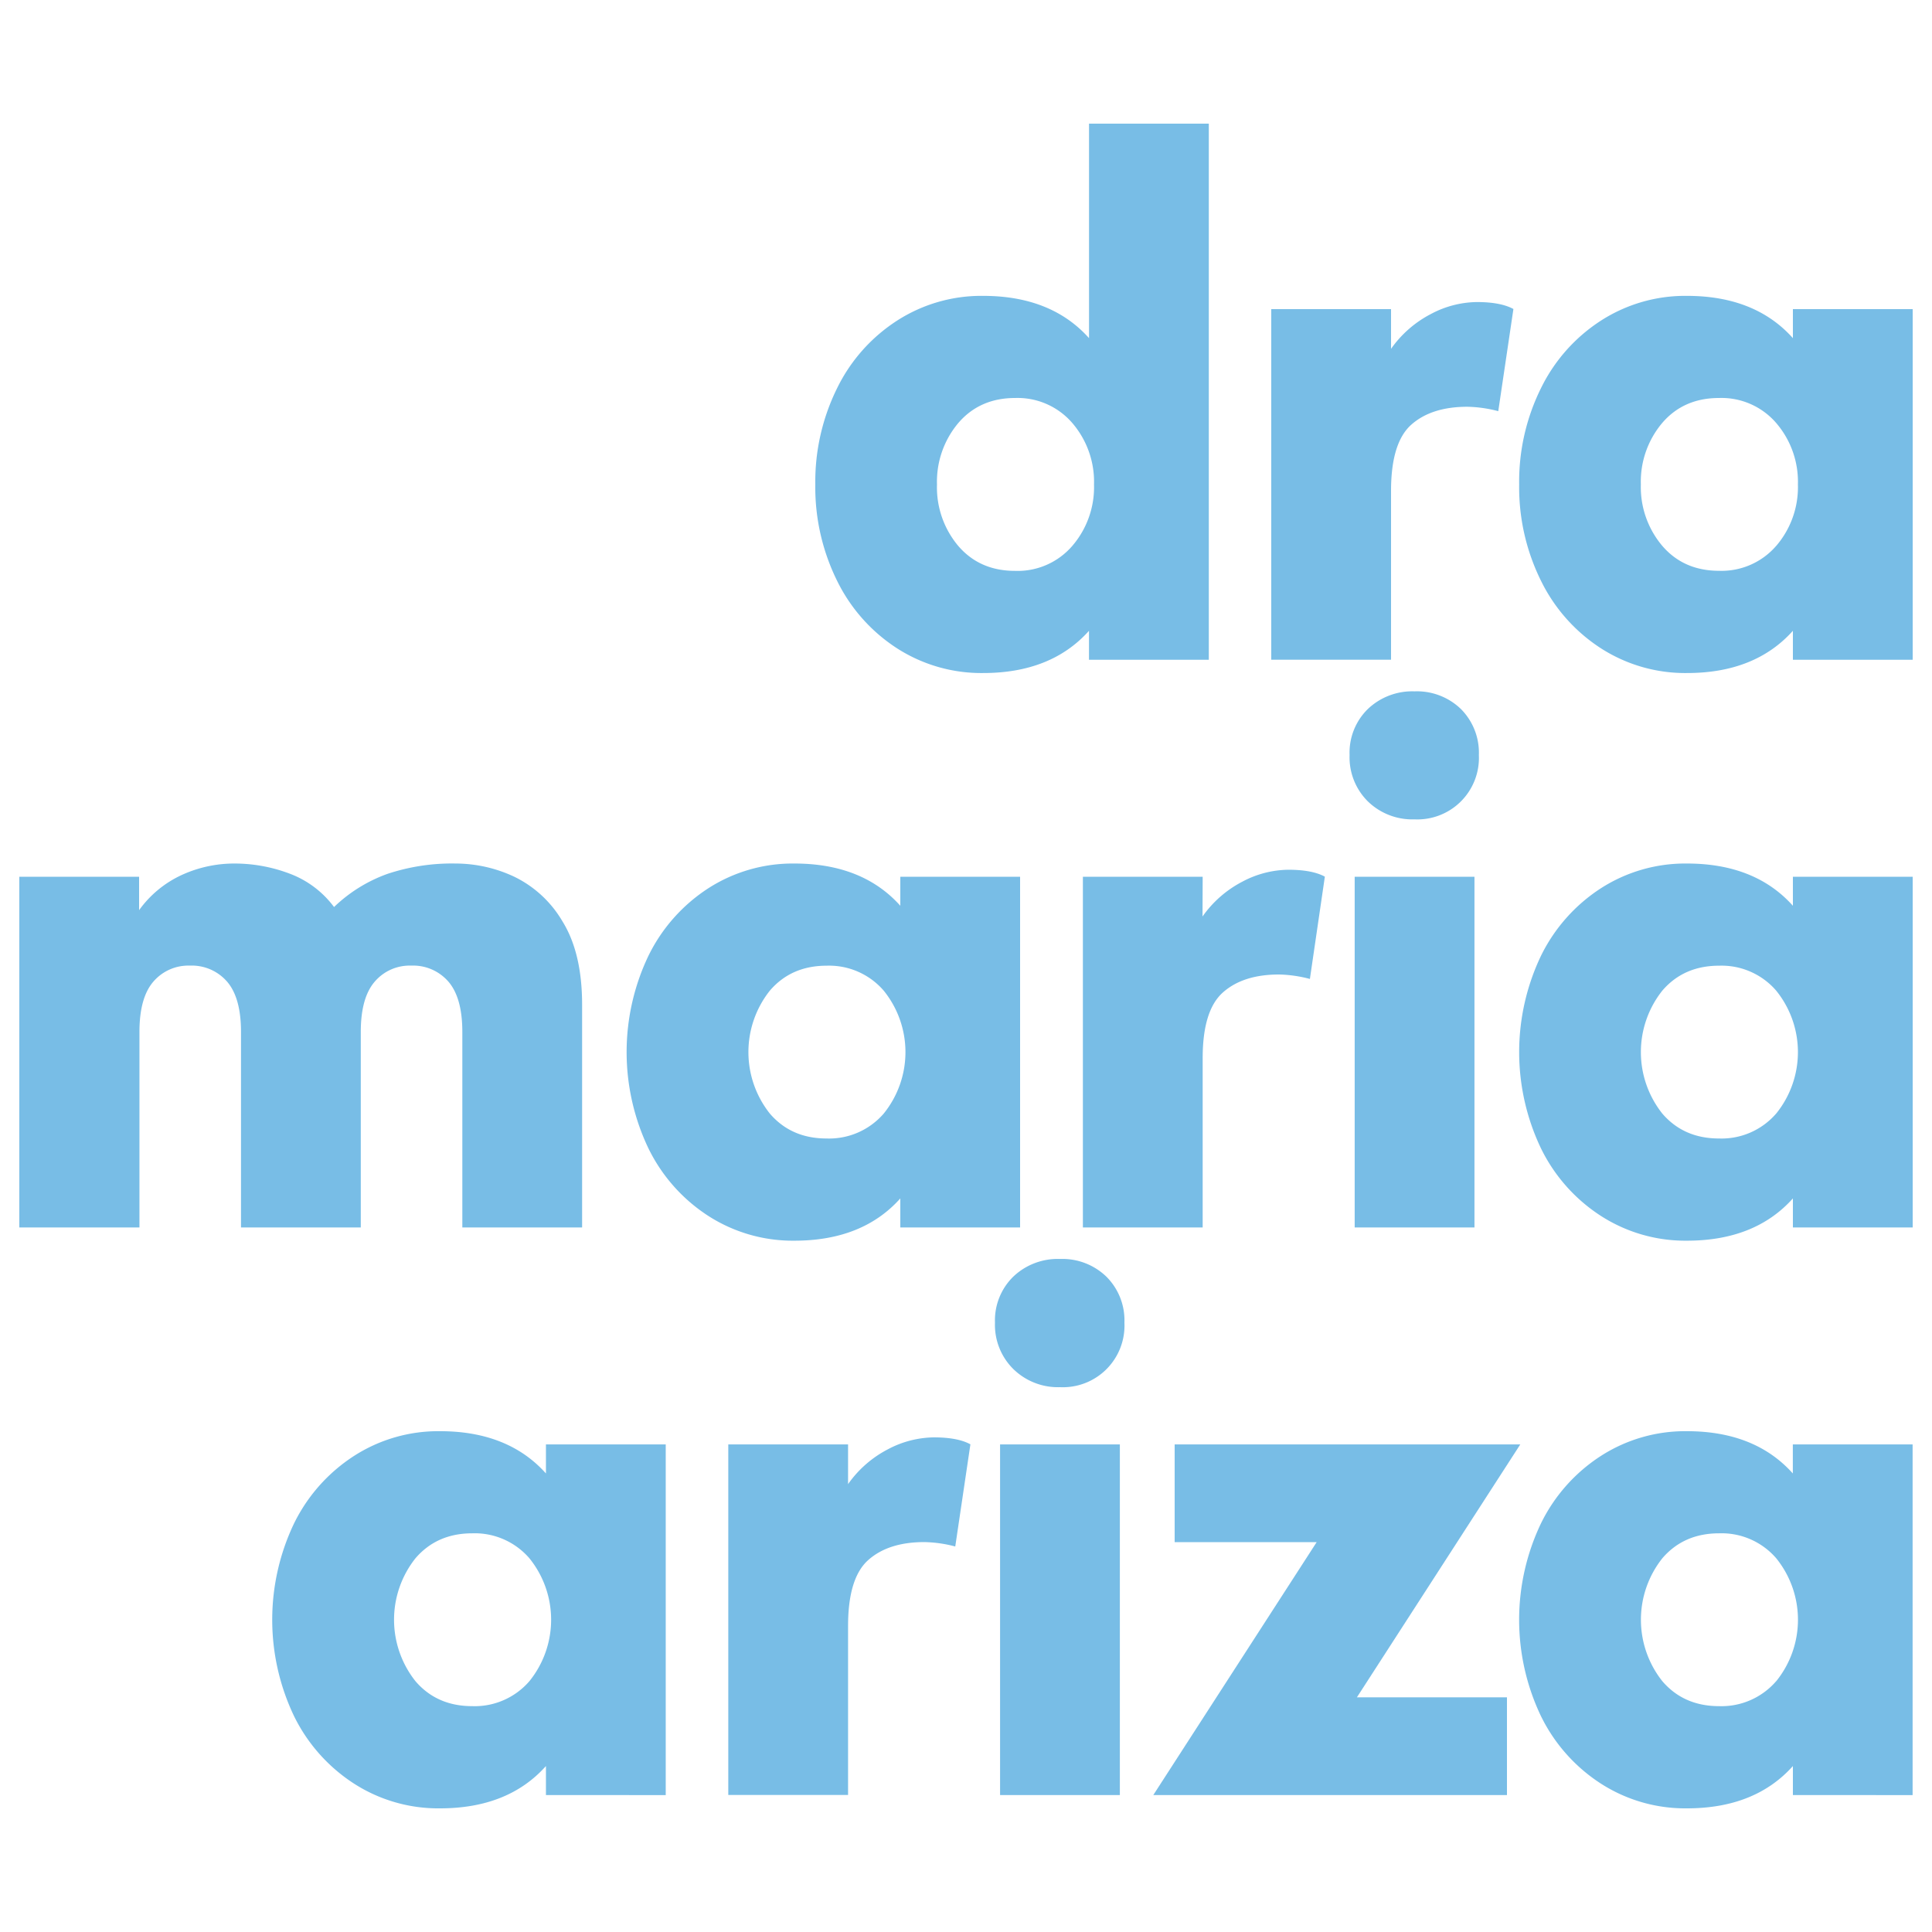
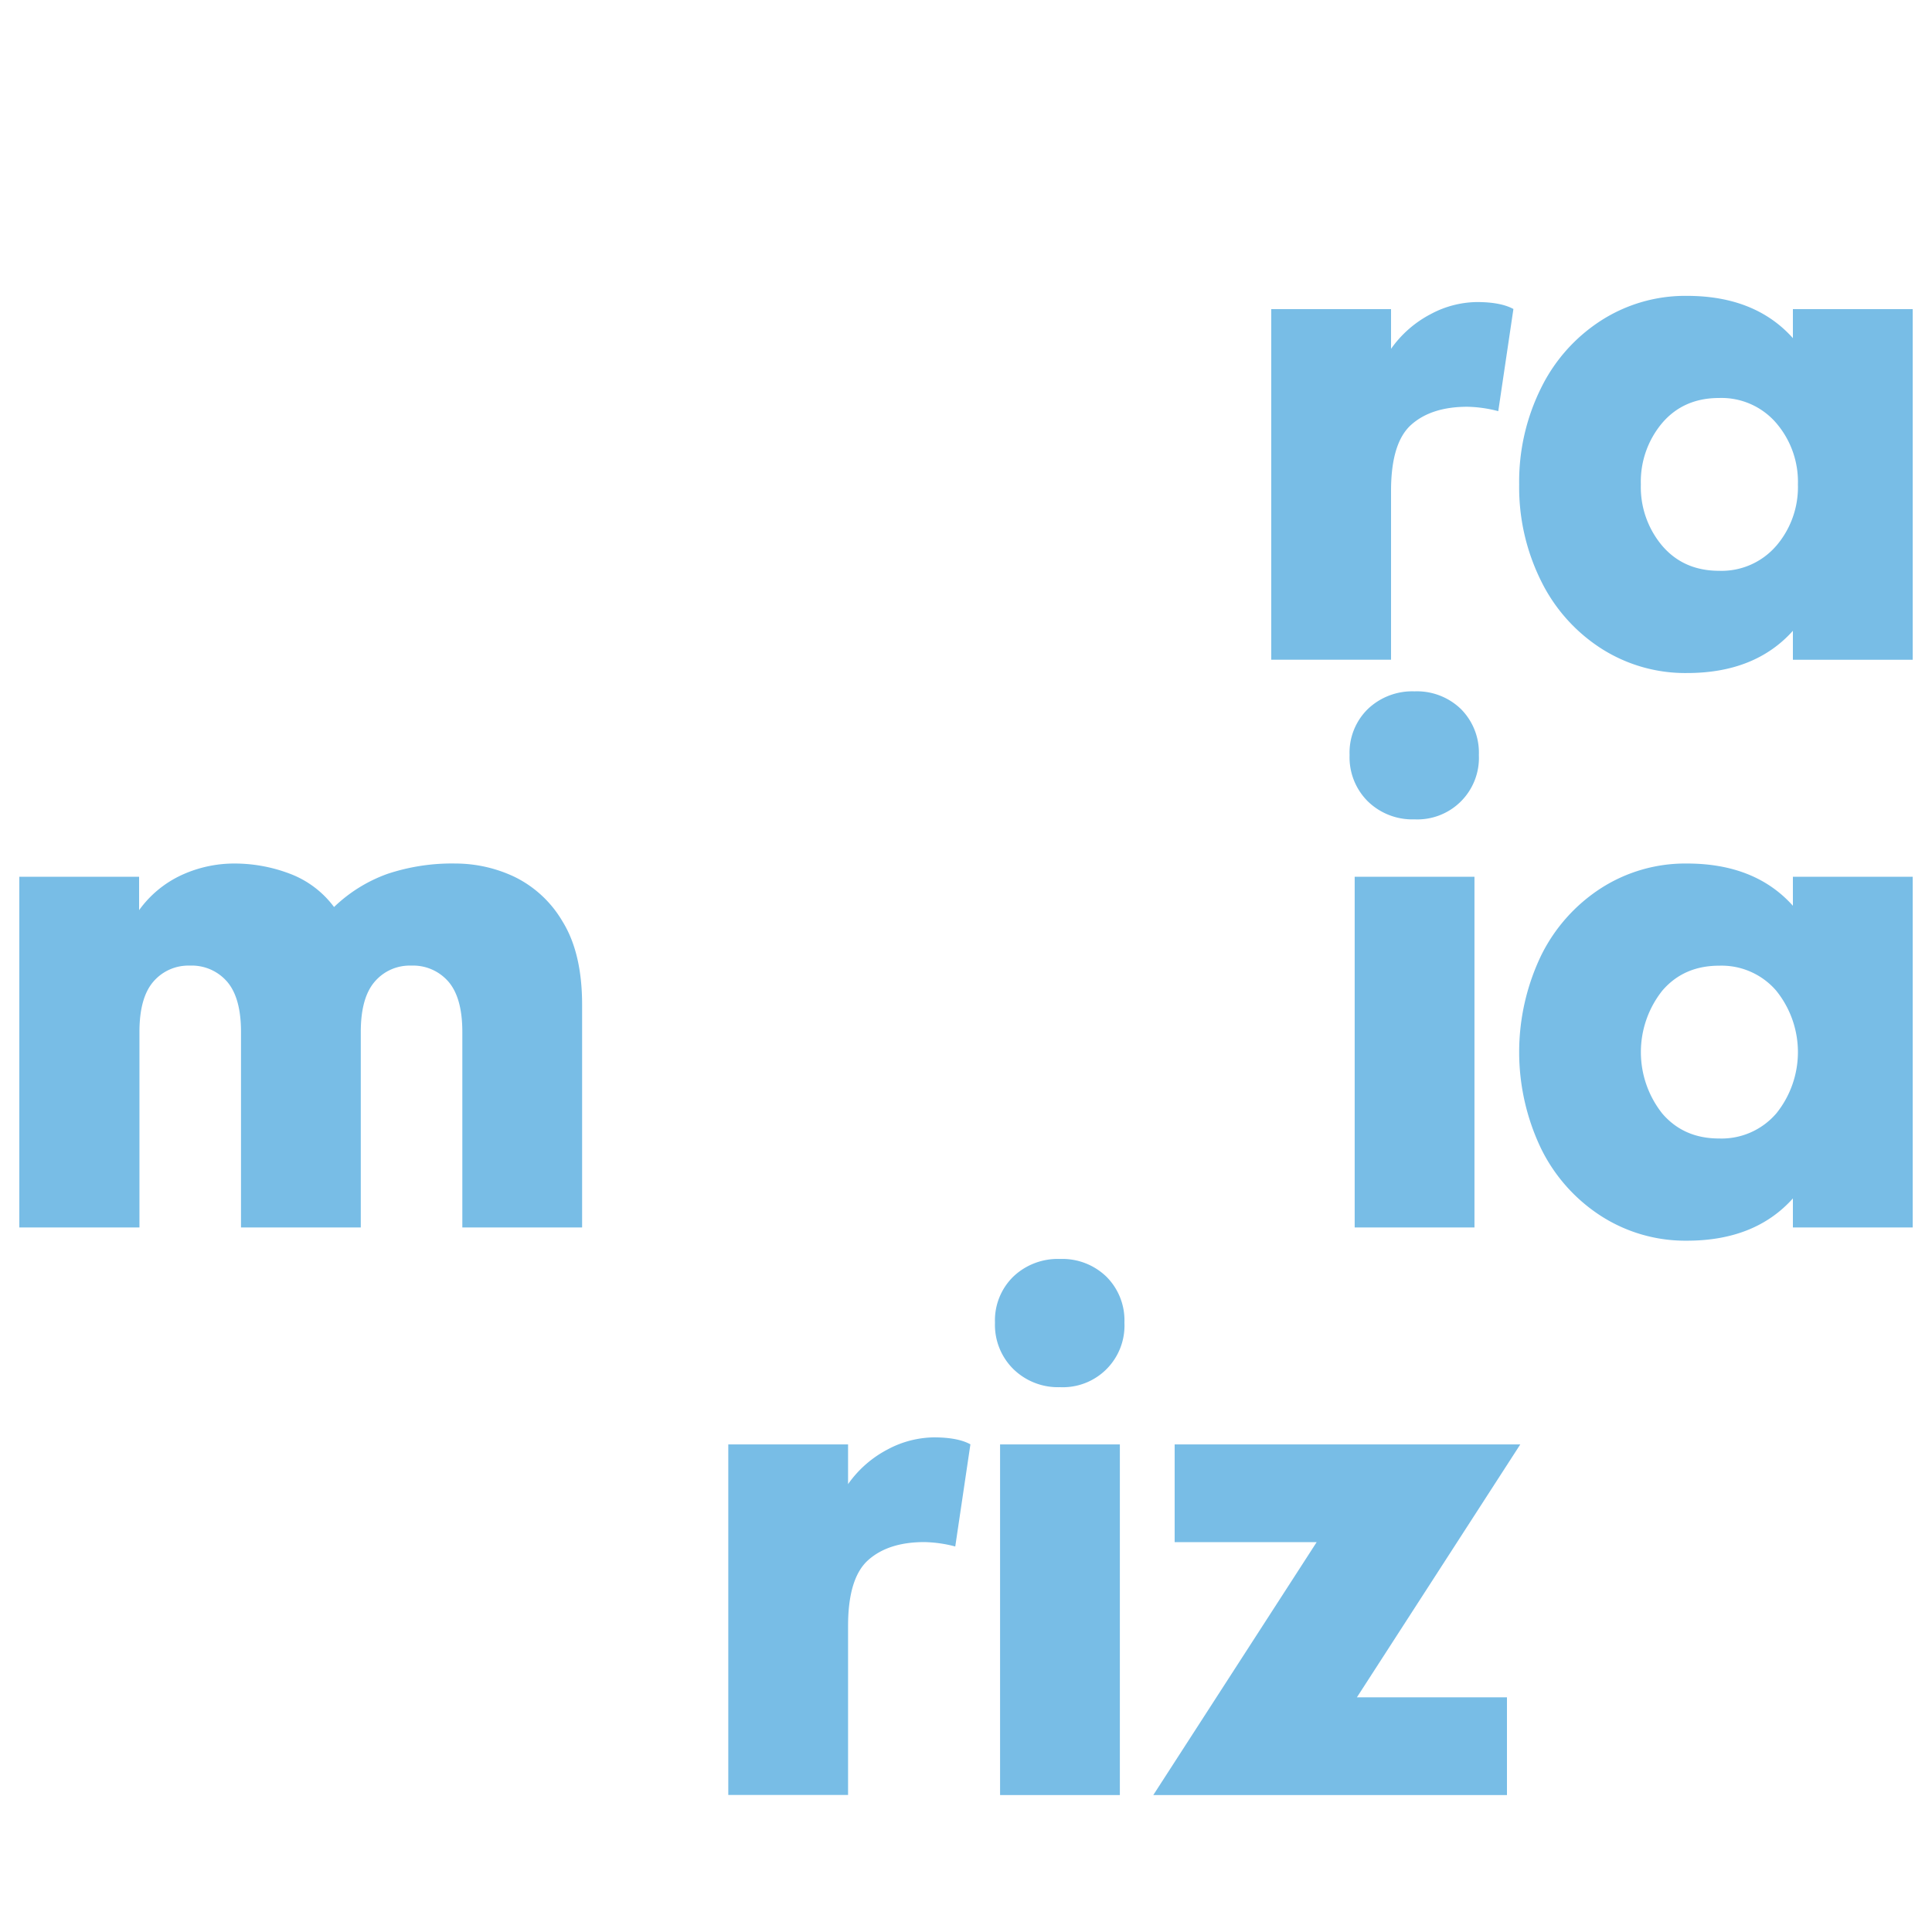
<svg xmlns="http://www.w3.org/2000/svg" id="Capa_1" data-name="Capa 1" viewBox="0 0 500 500">
  <defs>
    <style>.cls-1{fill:#78bde6;}</style>
  </defs>
-   <path class="cls-1" d="M281.83,170.75v-7.5q-9.79,10.94-27.42,10.93a40.34,40.34,0,0,1-22.2-6.36,43.59,43.59,0,0,1-15.59-17.55A54.58,54.58,0,0,1,211,125.38a54.58,54.58,0,0,1,5.63-24.89,43.52,43.52,0,0,1,15.59-17.55,40.27,40.27,0,0,1,22.2-6.37q17.63,0,27.42,10.94V32h31V170.75Zm-4.33-29.46a23.3,23.3,0,0,0,5.63-15.91,23.32,23.32,0,0,0-5.63-15.92A18.69,18.69,0,0,0,262.73,103q-9.14,0-14.69,6.44a23.56,23.56,0,0,0-5.55,15.92A23.53,23.53,0,0,0,248,141.29q5.55,6.45,14.69,6.45A18.66,18.66,0,0,0,277.5,141.29Z" />
  <path class="cls-1" d="M360,90.28a28.85,28.85,0,0,1,10.29-9,25.88,25.88,0,0,1,11.91-3.11c4.14,0,7.29.61,9.47,1.8l-3.92,26.44a33.64,33.64,0,0,0-8-1.14q-9.3,0-14.52,4.65T360,127v43.74H329V80h31Z" />
  <path class="cls-1" d="M464,170.75v-7.5q-9.8,10.94-27.43,10.93a40.33,40.33,0,0,1-22.19-6.36,43.59,43.59,0,0,1-15.59-17.55,54.45,54.45,0,0,1-5.63-24.89,54.45,54.45,0,0,1,5.63-24.89,43.52,43.52,0,0,1,15.59-17.55,40.26,40.26,0,0,1,22.19-6.37q17.64,0,27.43,10.94V80h31v90.75Zm-4.33-29.46a23.35,23.35,0,0,0,5.63-15.91,23.37,23.37,0,0,0-5.63-15.92A18.69,18.69,0,0,0,444.89,103q-9.15,0-14.69,6.44a23.56,23.56,0,0,0-5.55,15.92,23.53,23.53,0,0,0,5.55,15.91q5.55,6.45,14.69,6.45A18.66,18.66,0,0,0,459.66,141.29Z" />
  <path class="cls-1" d="M47.11,226.41a32.64,32.64,0,0,1,13.55-2.93,40.2,40.2,0,0,1,14.28,2.61,25.38,25.38,0,0,1,11.51,8.65,38.77,38.77,0,0,1,13.79-8.57A52.81,52.81,0,0,1,118,223.48a35.75,35.75,0,0,1,15.1,3.42,29.24,29.24,0,0,1,12.49,11.59q5.06,8.17,5.06,21.55v57.62h-31v-50.6q0-8.82-3.59-13a12.08,12.08,0,0,0-9.63-4.16,11.9,11.9,0,0,0-9.46,4.16q-3.6,4.17-3.6,13v50.6h-31v-50.6q0-8.82-3.59-13a12.08,12.08,0,0,0-9.63-4.16,11.93,11.93,0,0,0-9.47,4.16q-3.59,4.17-3.59,13v50.6H5V226.9H36v8.65A28,28,0,0,1,47.11,226.41Z" />
-   <path class="cls-1" d="M233,317.66v-7.51q-9.78,10.94-27.42,10.94a40.4,40.4,0,0,1-22.2-6.37,43.5,43.5,0,0,1-15.58-17.55,57.83,57.83,0,0,1,0-49.78,43.63,43.63,0,0,1,15.58-17.55,40.39,40.39,0,0,1,22.2-6.36q17.63,0,27.42,10.93V226.9h31v90.76ZM228.7,288.2a25.31,25.31,0,0,0,0-31.83,18.68,18.68,0,0,0-14.77-6.45q-9.15,0-14.69,6.45a25.59,25.59,0,0,0,0,31.83q5.55,6.45,14.69,6.44A18.67,18.67,0,0,0,228.7,288.2Z" />
-   <path class="cls-1" d="M311.21,237.19a28.85,28.85,0,0,1,10.28-9,25.9,25.9,0,0,1,11.92-3.1c4.13,0,7.29.6,9.46,1.79L339,253.35a33.78,33.78,0,0,0-8-1.15q-9.3,0-14.53,4.66t-5.22,17.05v43.75h-31V226.9h31Z" />
  <path class="cls-1" d="M354,207.4a16.07,16.07,0,0,1-4.73-12A15.79,15.79,0,0,1,354,183.49a16.67,16.67,0,0,1,12.08-4.57,16.38,16.38,0,0,1,12,4.57,16,16,0,0,1,4.65,11.91,15.93,15.93,0,0,1-16.65,16.65A16.52,16.52,0,0,1,354,207.4Zm27.59,19.5v90.76h-31V226.9Z" />
  <path class="cls-1" d="M464,317.66v-7.51q-9.8,10.94-27.43,10.94a40.34,40.34,0,0,1-22.19-6.37,43.52,43.52,0,0,1-15.59-17.55,57.83,57.83,0,0,1,0-49.78,43.65,43.65,0,0,1,15.59-17.55,40.33,40.33,0,0,1,22.19-6.36q17.64,0,27.43,10.93V226.9h31v90.76Zm-4.33-29.46a25.31,25.31,0,0,0,0-31.83,18.66,18.66,0,0,0-14.77-6.45q-9.15,0-14.69,6.45a25.59,25.59,0,0,0,0,31.83q5.55,6.45,14.69,6.44A18.65,18.65,0,0,0,459.66,288.2Z" />
-   <path class="cls-1" d="M141.29,464.56v-7.51Q131.5,468,113.87,468a40.29,40.29,0,0,1-22.2-6.37,43.63,43.63,0,0,1-15.59-17.54,57.86,57.86,0,0,1,0-49.79,43.63,43.63,0,0,1,15.59-17.54,40.29,40.29,0,0,1,22.2-6.37q17.63,0,27.42,10.94v-7.51h31v90.75ZM137,435.1a25.31,25.31,0,0,0,0-31.83,18.7,18.7,0,0,0-14.78-6.45q-9.14,0-14.69,6.45a25.59,25.59,0,0,0,0,31.83q5.55,6.45,14.69,6.45A18.7,18.7,0,0,0,137,435.1Z" />
  <path class="cls-1" d="M219.48,384.09a28.77,28.77,0,0,1,10.28-9,26,26,0,0,1,11.91-3.1c4.14,0,7.29.6,9.47,1.8l-3.92,26.44a33.58,33.58,0,0,0-8-1.14q-9.3,0-14.52,4.65t-5.22,17.06v43.74h-31V373.81h31Z" />
  <path class="cls-1" d="M262.24,354.3a16.07,16.07,0,0,1-4.74-12,15.81,15.81,0,0,1,4.74-11.91,16.65,16.65,0,0,1,12.08-4.57,16.37,16.37,0,0,1,12,4.57A15.94,15.94,0,0,1,291,342.3,15.95,15.95,0,0,1,274.32,359,16.51,16.51,0,0,1,262.24,354.3Zm27.58,19.51v90.75h-31V373.81Z" />
  <path class="cls-1" d="M340.75,399.11H304v-25.3h89.45l-42.28,65.45H390v25.3H298.47Z" />
-   <path class="cls-1" d="M464,464.56v-7.51Q454.2,468,436.56,468a40.32,40.32,0,0,1-22.2-6.37,43.54,43.54,0,0,1-15.58-17.54,57.86,57.86,0,0,1,0-49.79,43.54,43.54,0,0,1,15.58-17.54,40.32,40.32,0,0,1,22.2-6.37q17.63,0,27.42,10.94v-7.51h31v90.75Zm-4.32-29.46a25.31,25.31,0,0,0,0-31.83,18.68,18.68,0,0,0-14.77-6.45q-9.15,0-14.69,6.45a25.59,25.59,0,0,0,0,31.83q5.55,6.45,14.69,6.45A18.68,18.68,0,0,0,459.66,435.1Z" />
</svg>